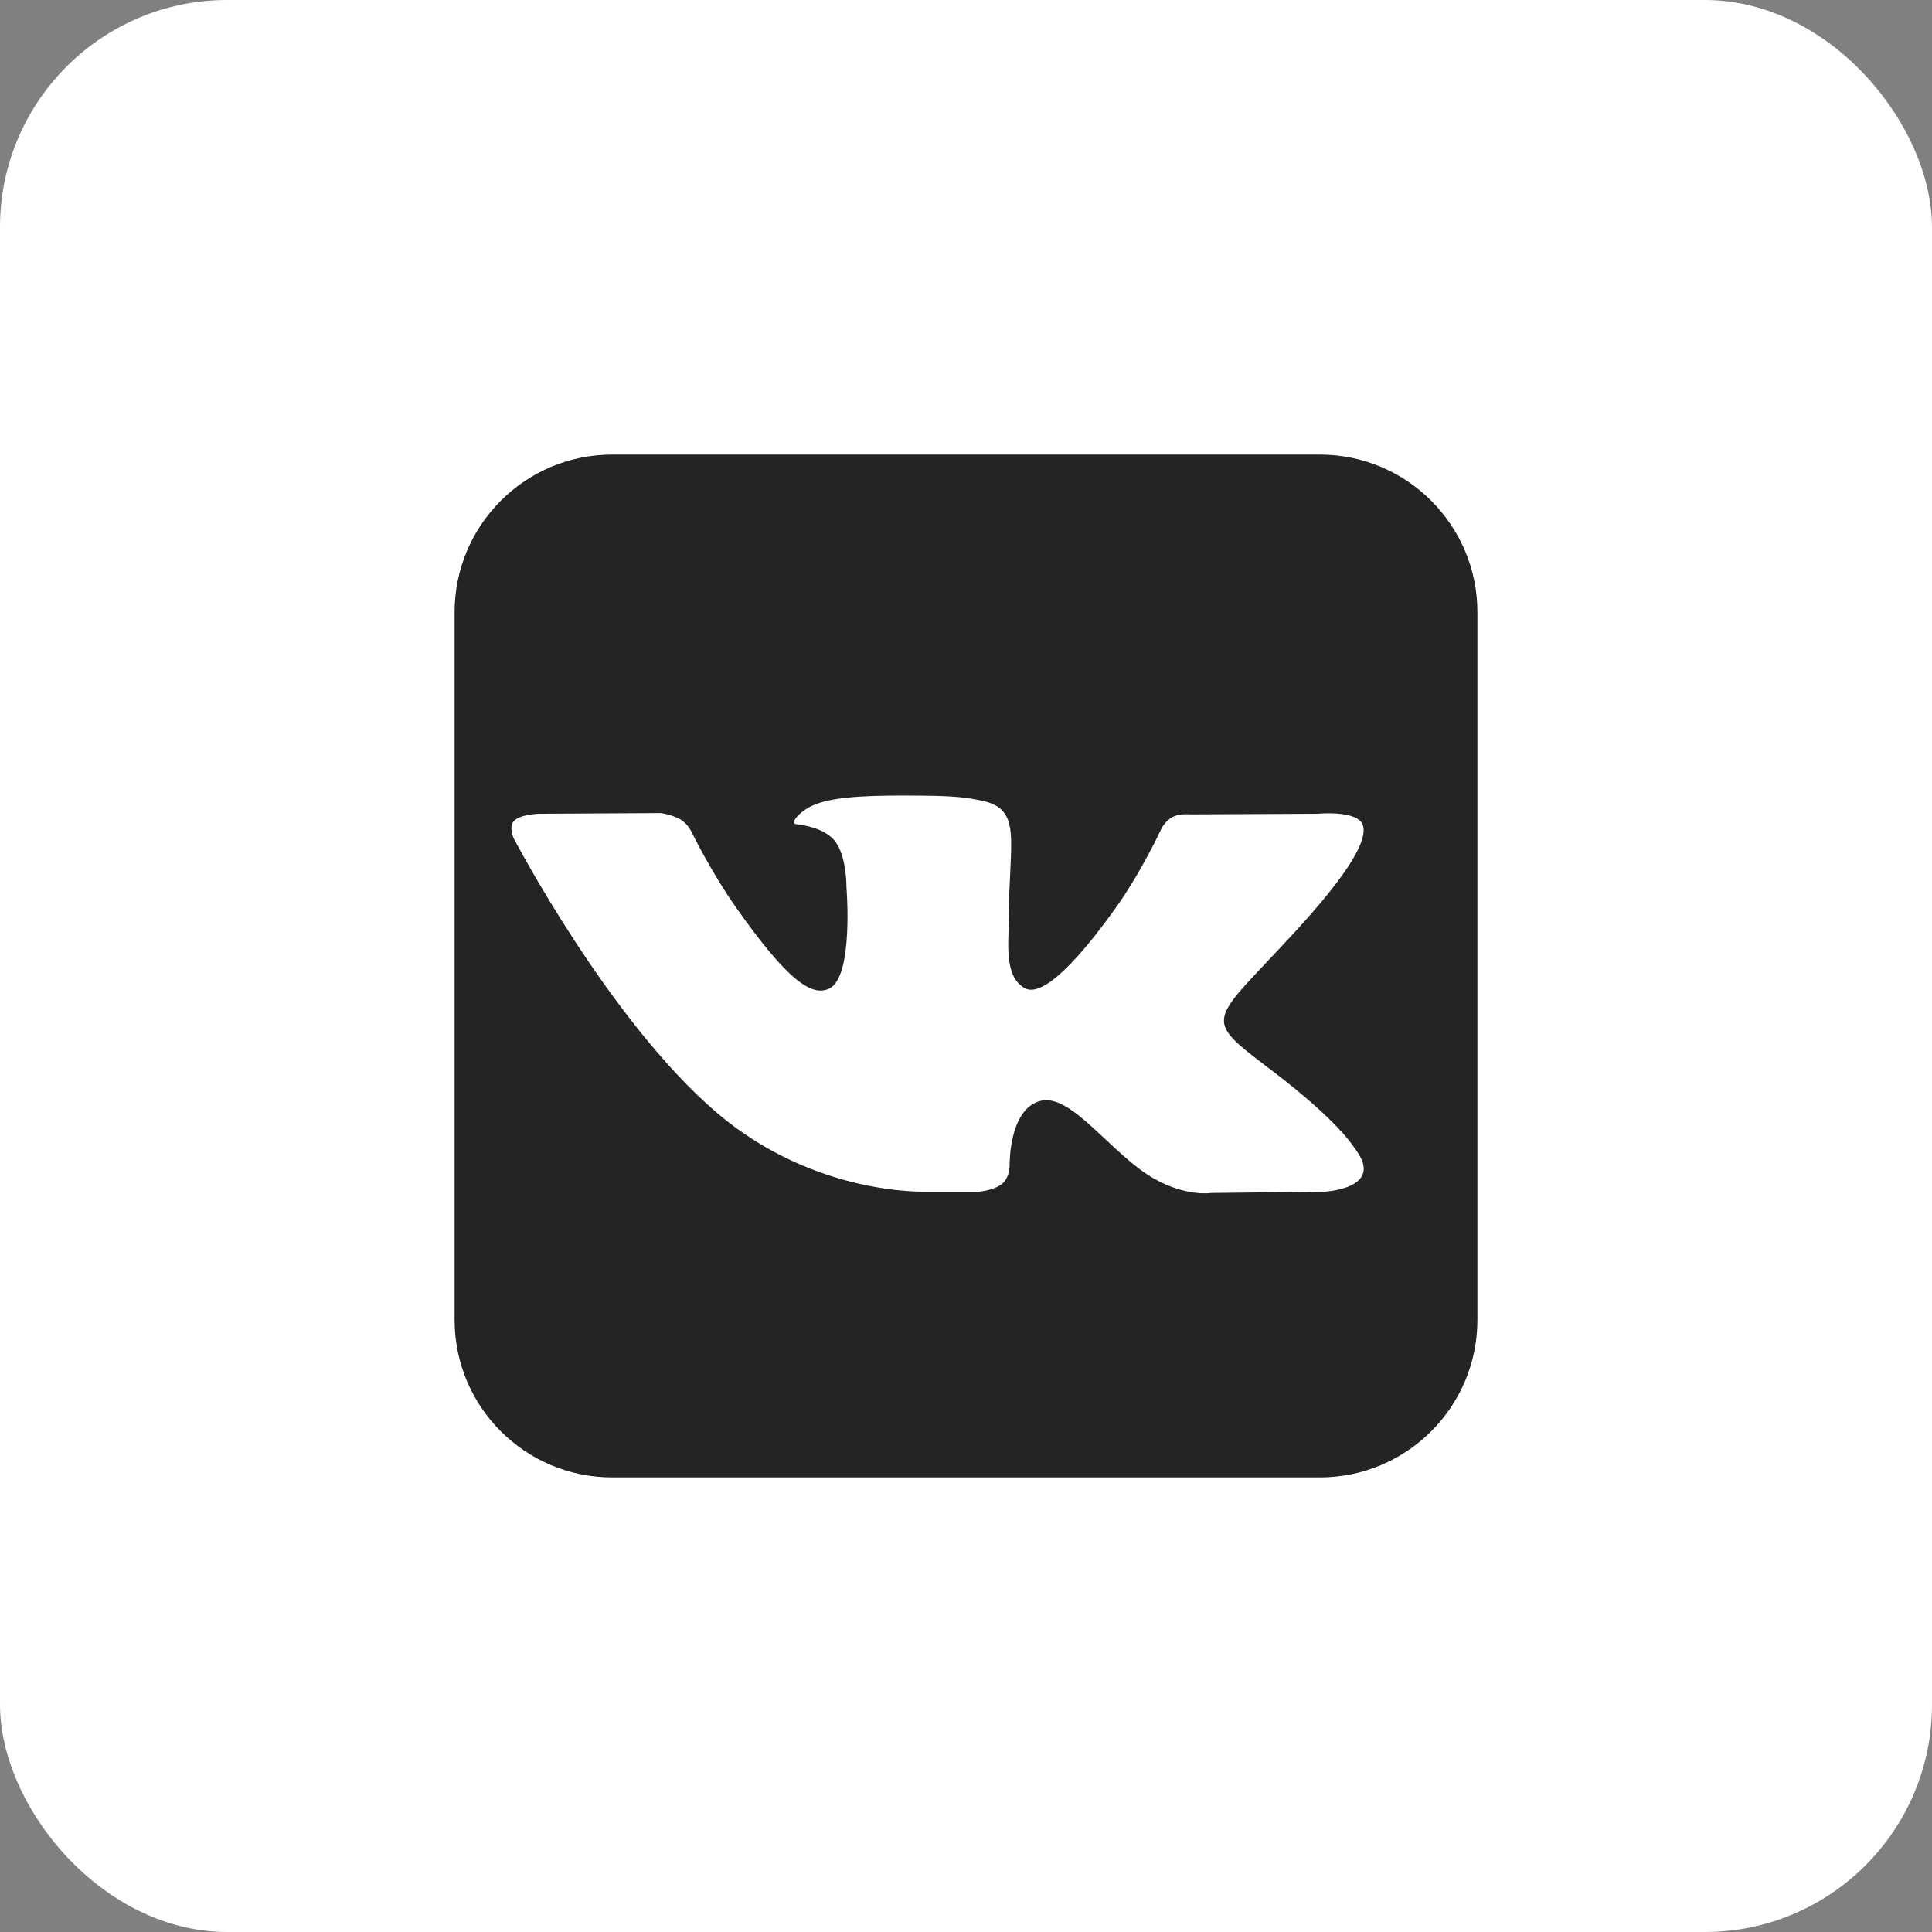
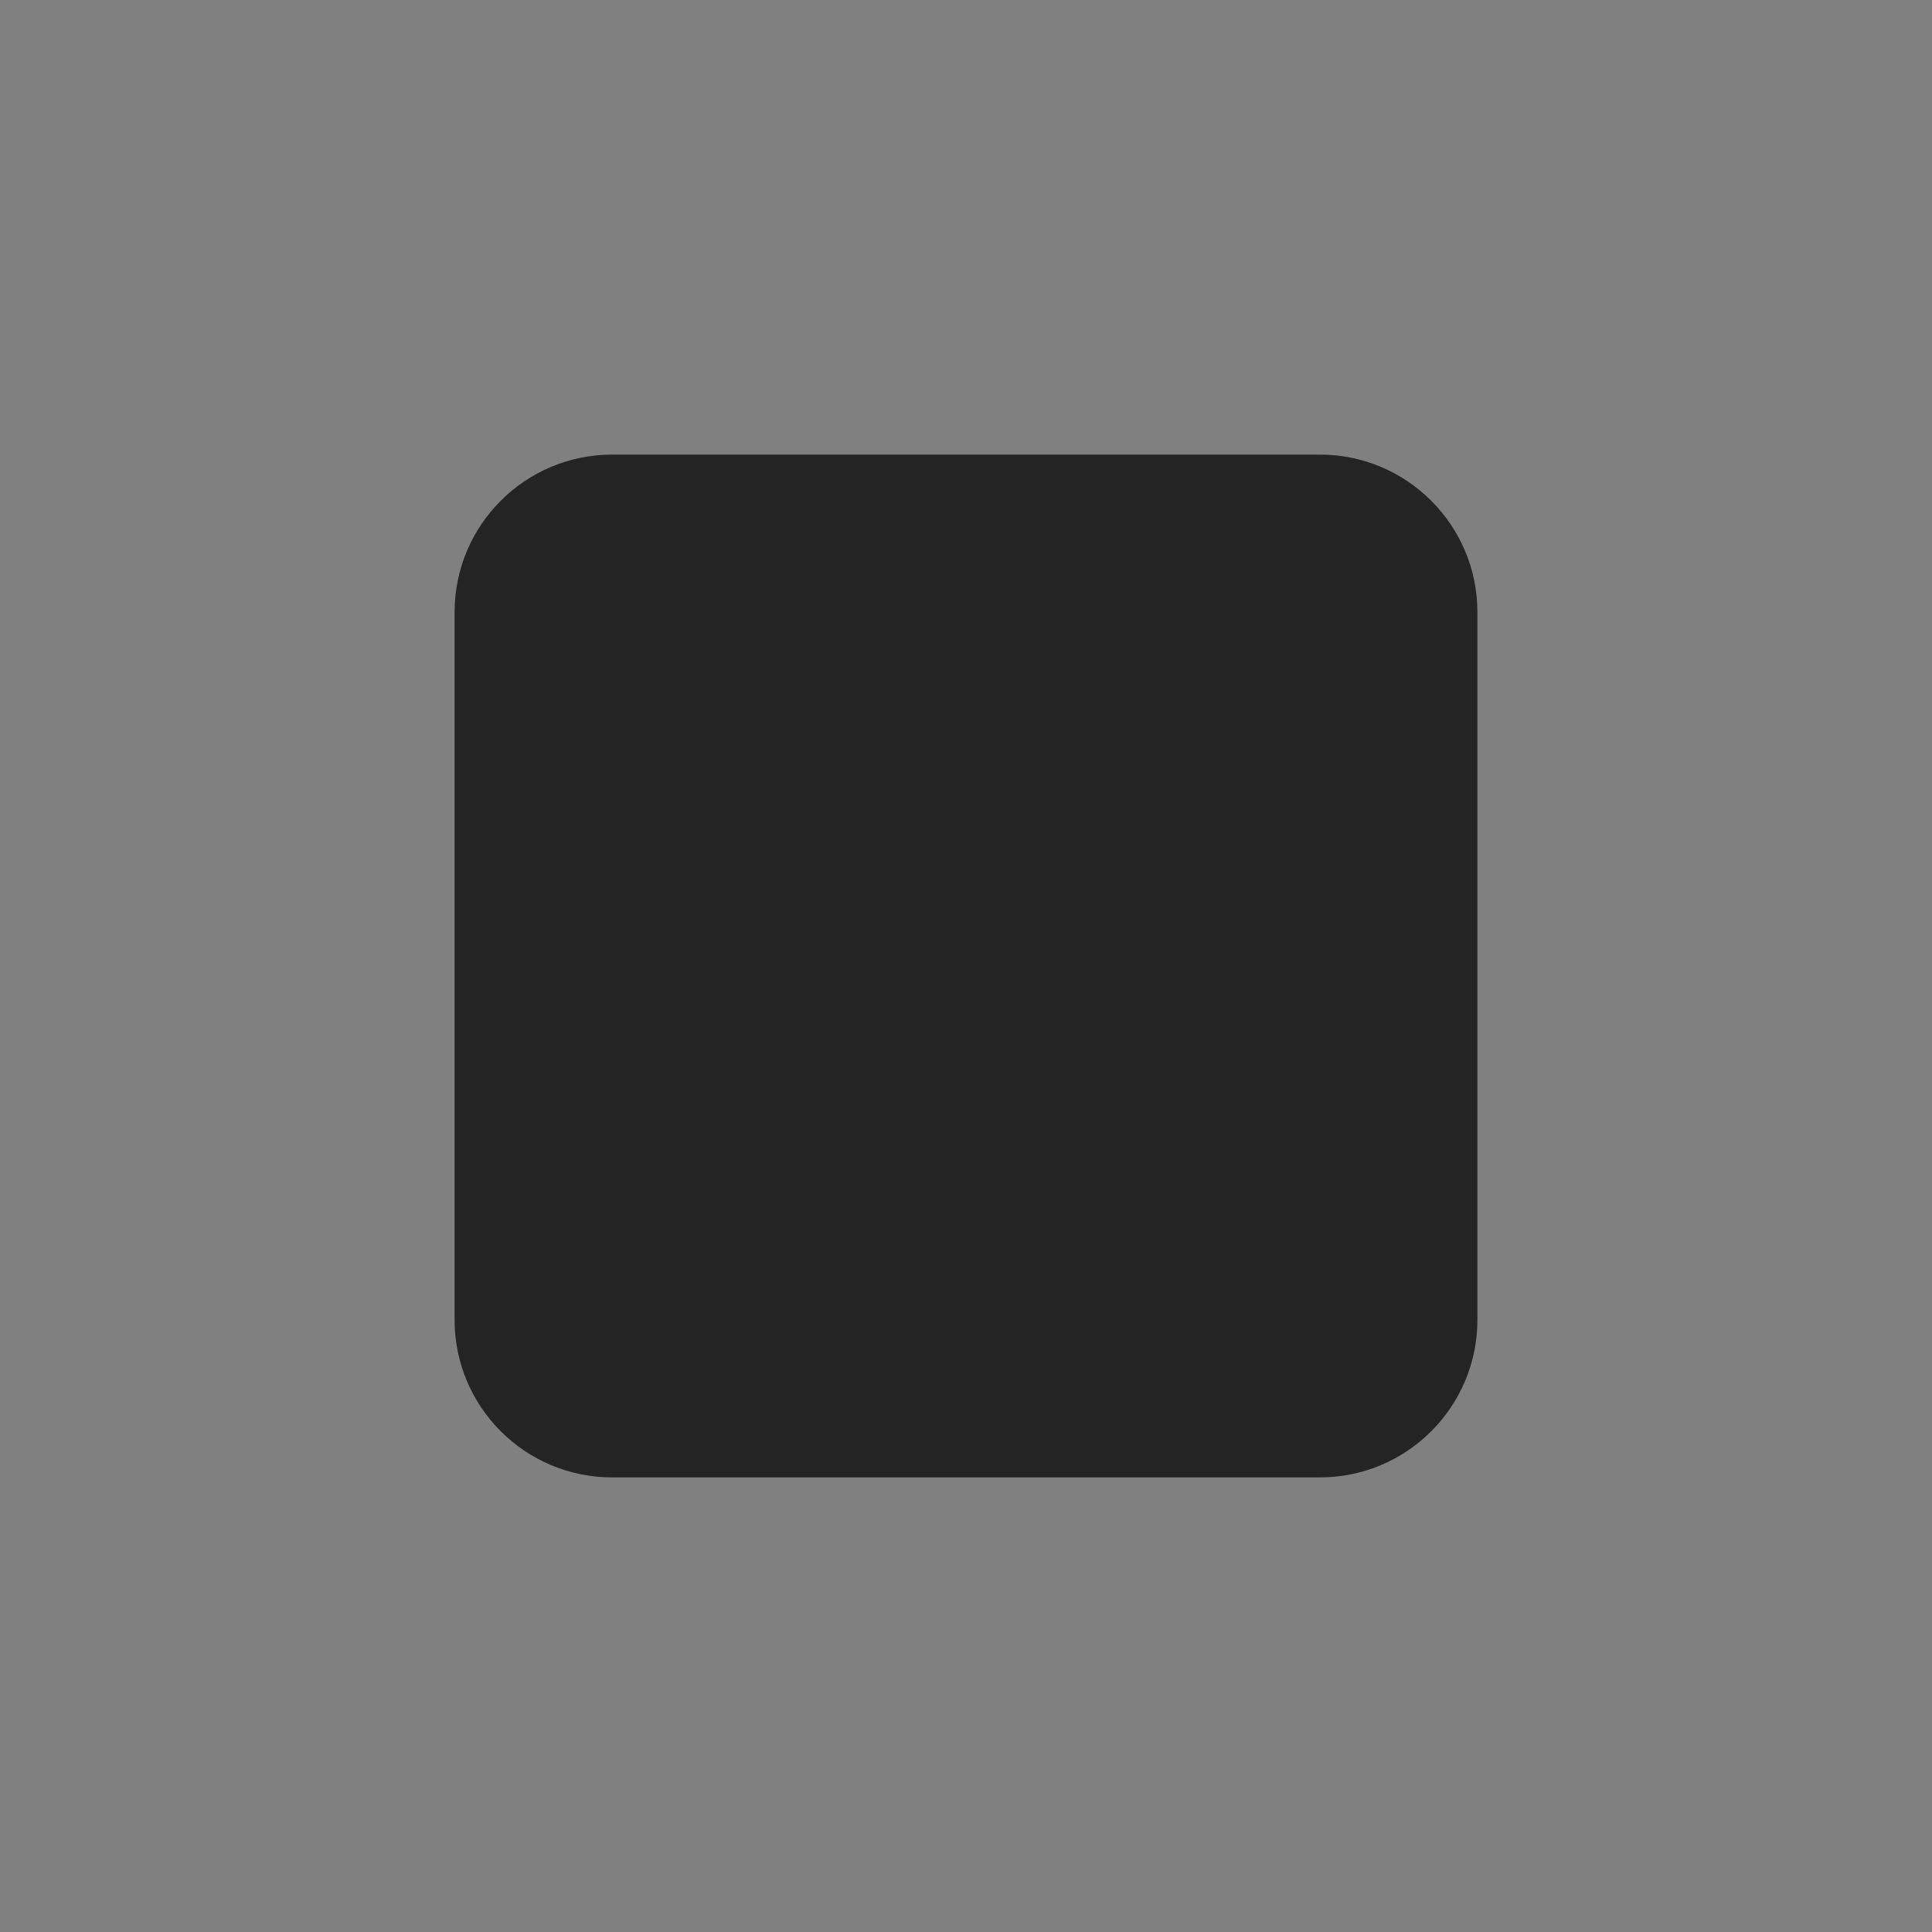
<svg xmlns="http://www.w3.org/2000/svg" width="34" height="34" viewBox="0 0 34 34" fill="none">
  <rect x="0" y="0" width="34" height="34" fill="#808080" stroke="none" />
-   <rect width="34" height="34" rx="4" fill="white" />
  <path fill-rule="evenodd" clip-rule="evenodd" d="M10.774 8H23.226C24.758 8 26 9.242 26 10.774V23.227C26 24.759 24.758 26 23.226 26H10.774C9.242 26 8 24.759 8 23.227V10.774C8 9.242 9.242 8 10.774 8Z" fill="#252424" />
-   <path fill-rule="evenodd" clip-rule="evenodd" d="M16.339 20.971H17.236C17.236 20.971 17.506 20.947 17.645 20.825C17.772 20.713 17.768 20.503 17.768 20.503C17.768 20.503 17.75 19.519 18.309 19.374C18.859 19.231 19.566 20.325 20.315 20.745C20.882 21.064 21.312 20.994 21.312 20.994L23.315 20.971C23.315 20.971 24.363 20.918 23.866 20.244C23.826 20.189 23.577 19.746 22.377 18.835C21.121 17.881 21.289 18.035 22.802 16.386C23.724 15.381 24.092 14.768 23.977 14.505C23.867 14.255 23.189 14.321 23.189 14.321L20.934 14.332C20.934 14.332 20.767 14.314 20.643 14.374C20.521 14.434 20.444 14.572 20.444 14.572C20.444 14.572 20.087 15.35 19.611 16.011C18.606 17.406 18.205 17.48 18.041 17.393C17.659 17.191 17.754 16.582 17.754 16.149C17.754 14.797 18.005 14.234 17.266 14.088C17.021 14.039 16.84 14.007 16.213 14.002C15.408 13.995 14.727 14.004 14.341 14.159C14.085 14.261 13.887 14.49 14.008 14.504C14.157 14.52 14.494 14.578 14.673 14.777C14.904 15.035 14.896 15.612 14.896 15.612C14.896 15.612 15.029 17.204 14.586 17.401C14.282 17.537 13.865 17.26 12.97 15.994C12.511 15.346 12.165 14.63 12.165 14.63C12.165 14.63 12.098 14.496 11.979 14.424C11.834 14.337 11.632 14.309 11.632 14.309L9.489 14.321C9.489 14.321 9.167 14.328 9.049 14.443C8.944 14.545 9.041 14.755 9.041 14.755C9.041 14.755 10.719 17.966 12.618 19.585C14.361 21.069 16.339 20.971 16.339 20.971Z" fill="white" />
</svg>